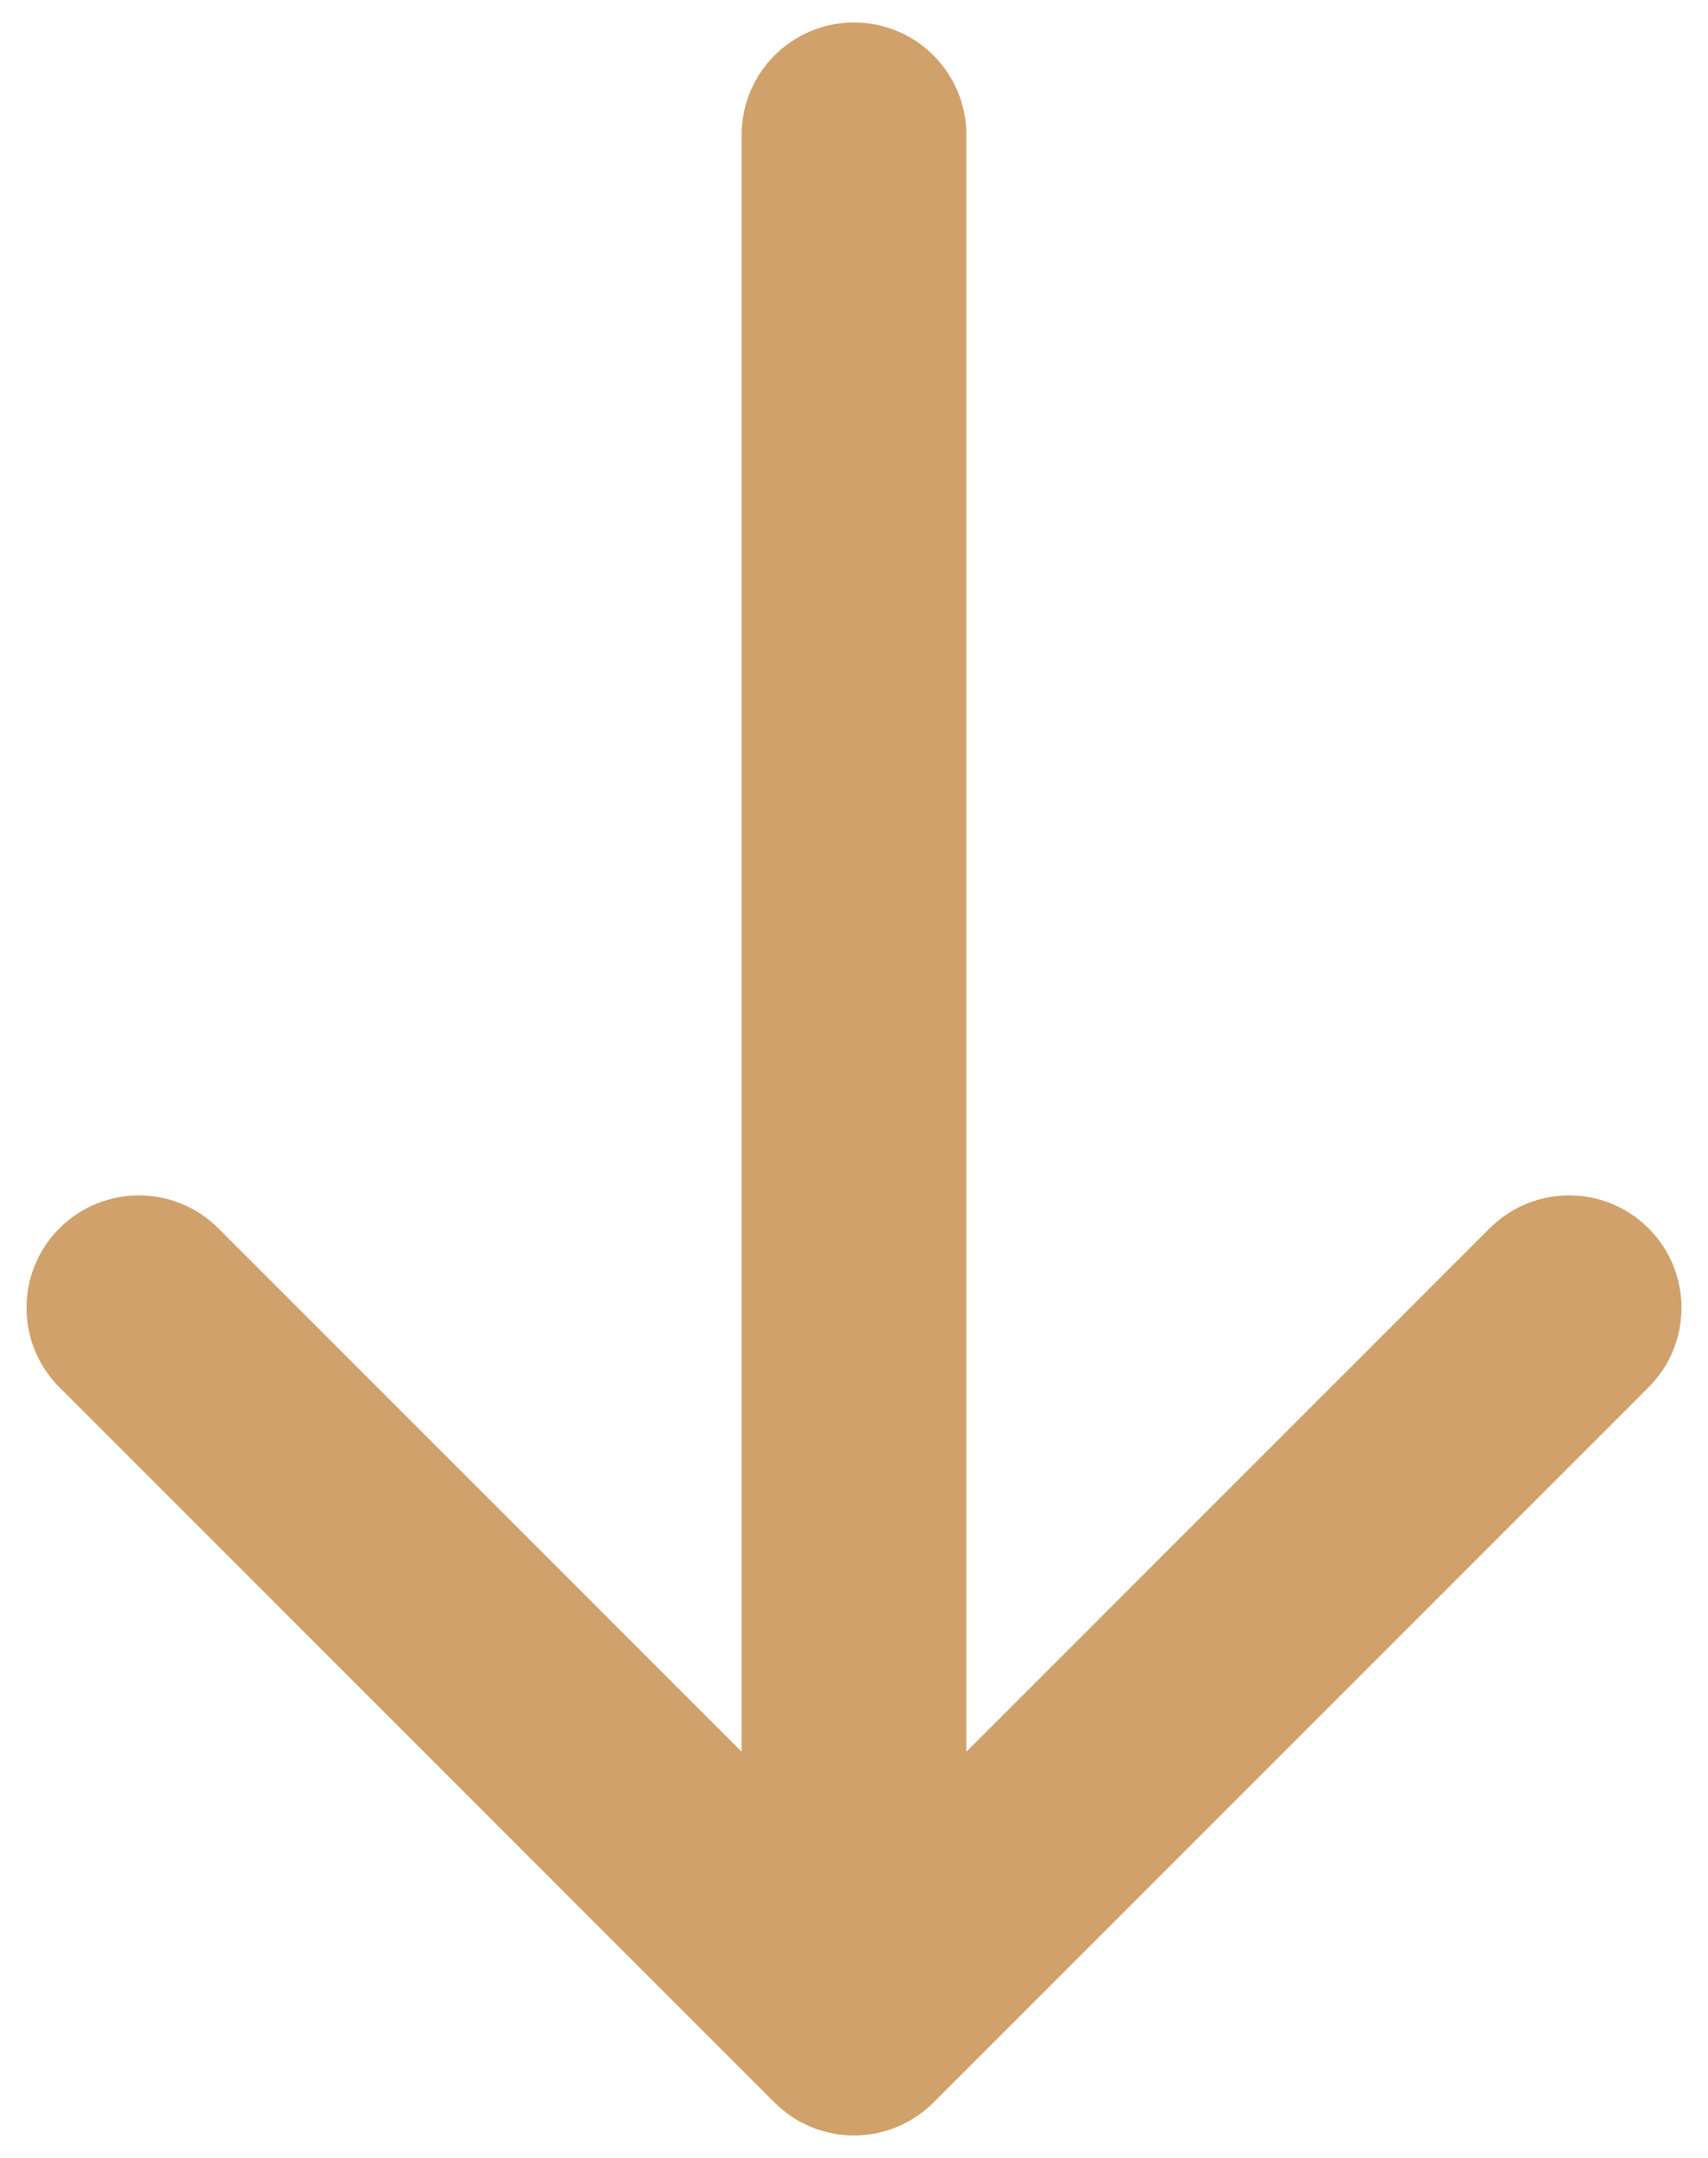
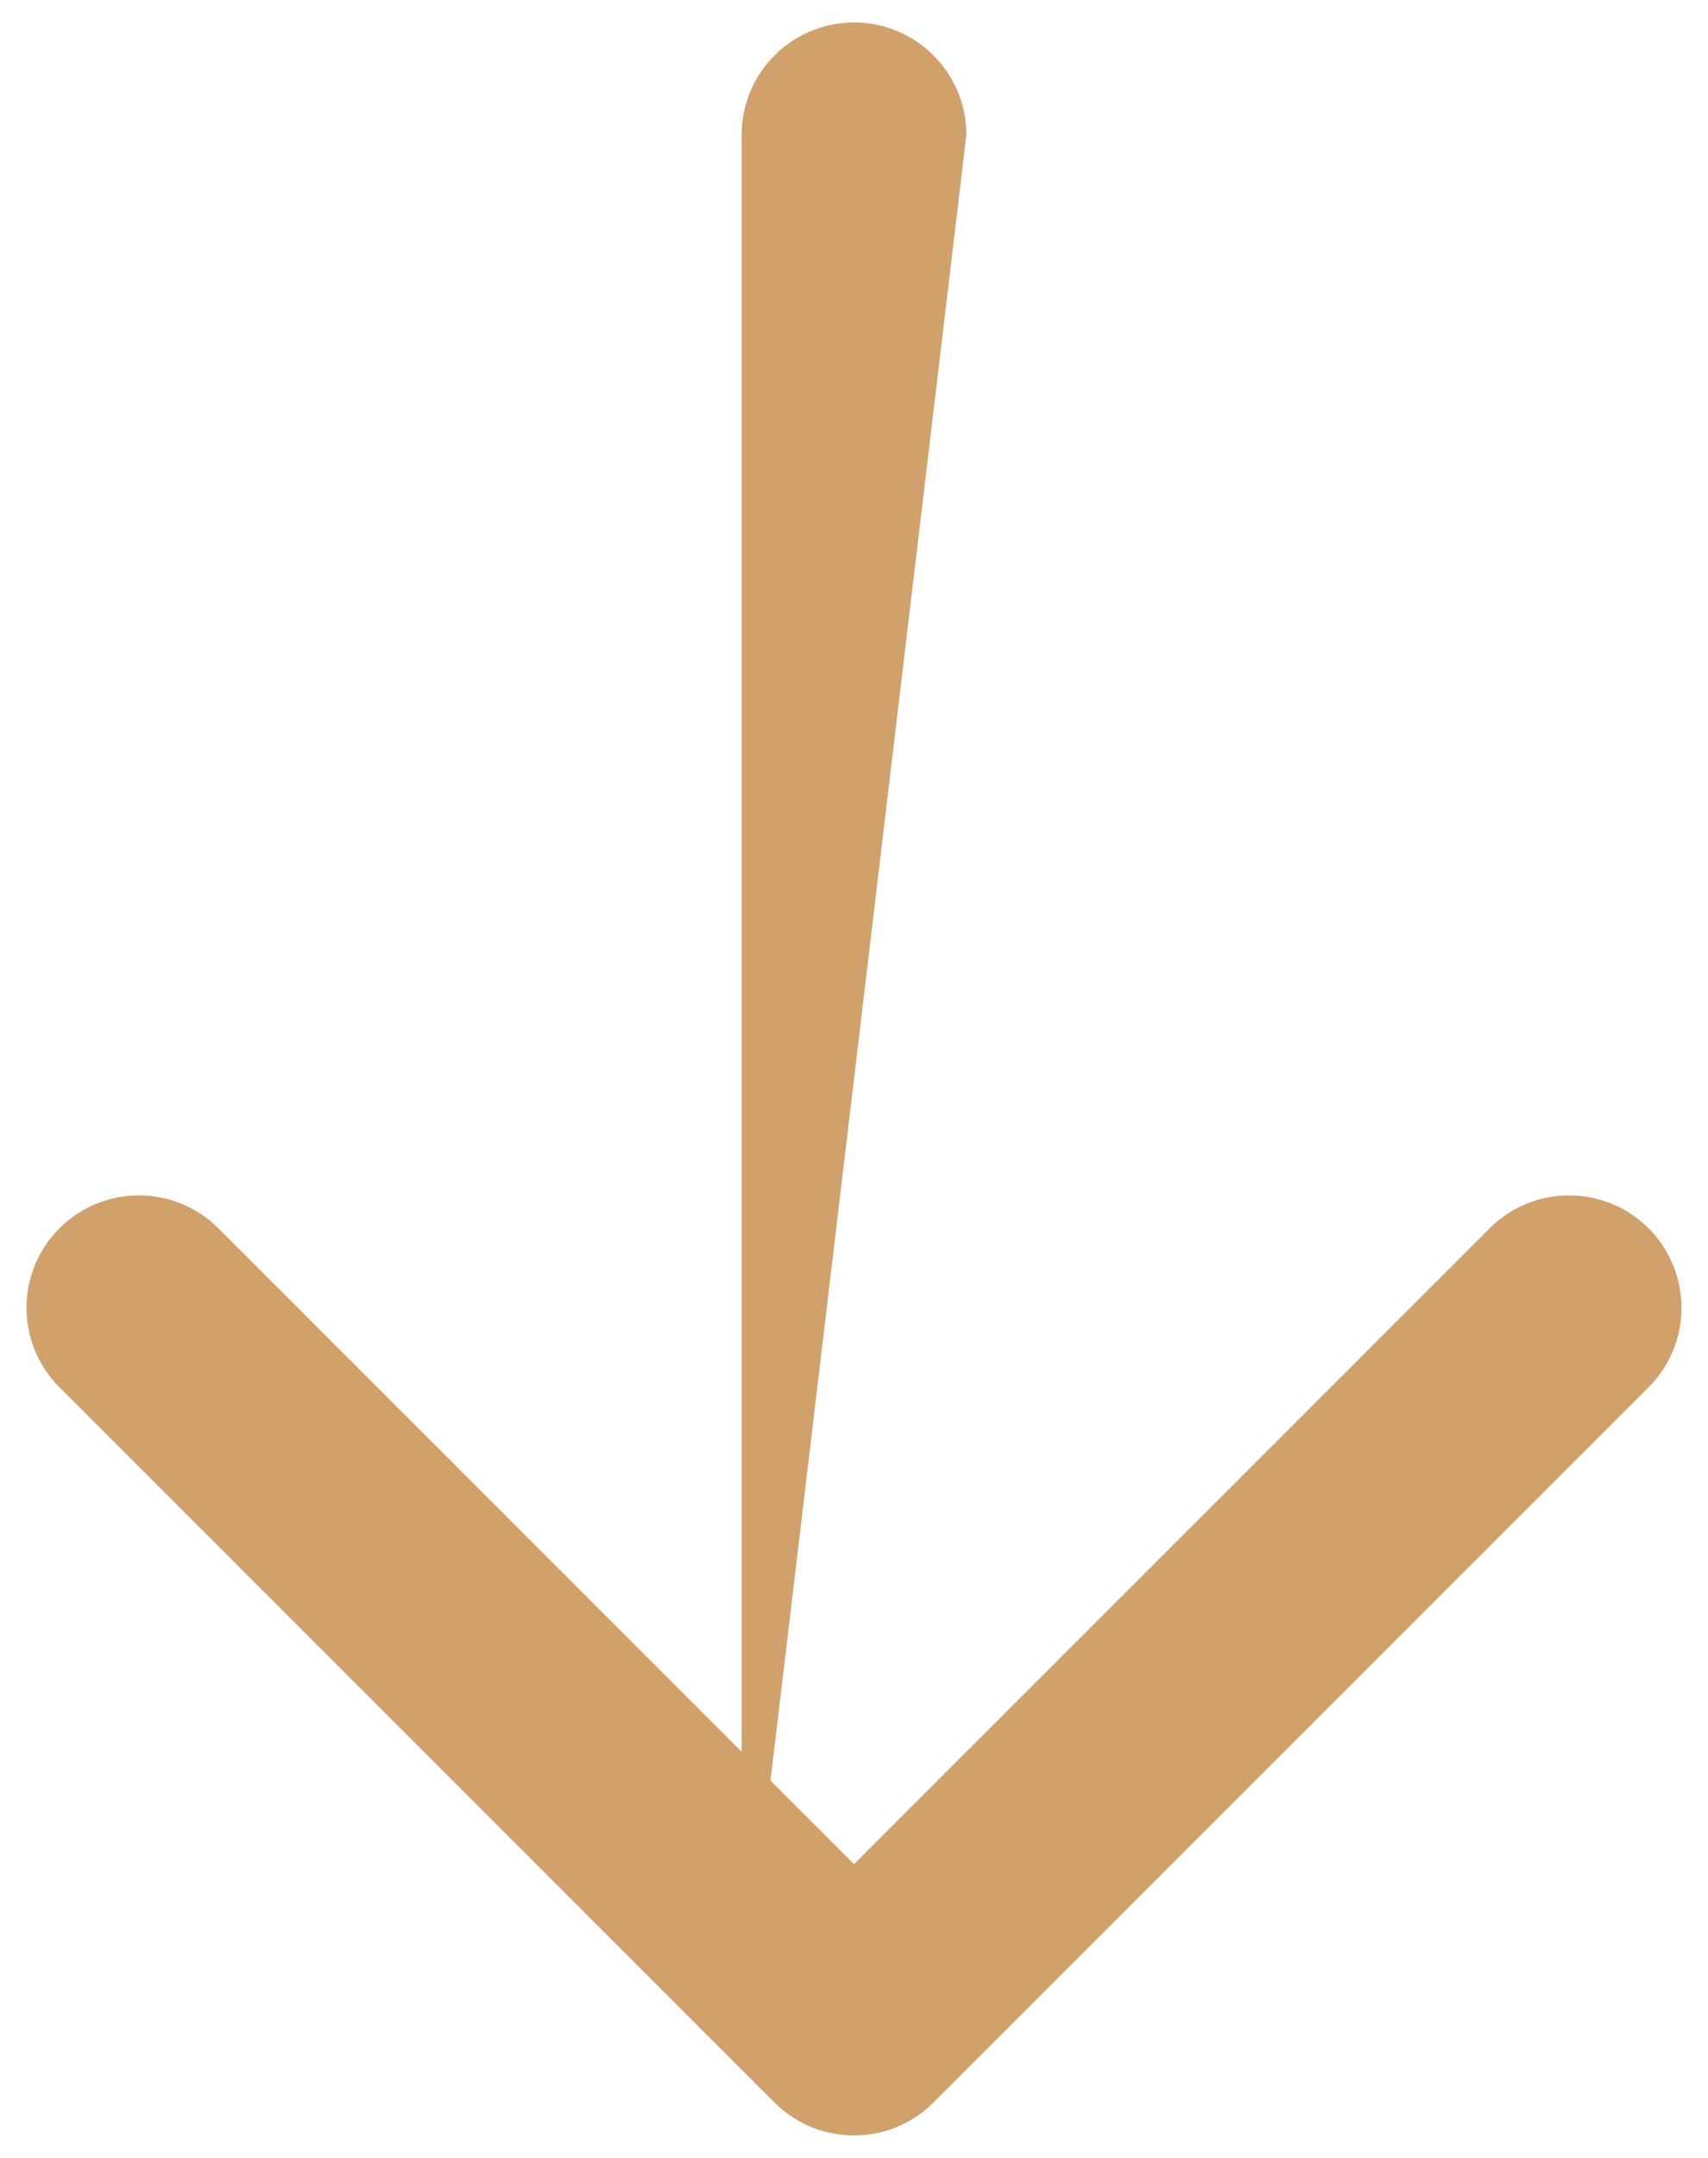
<svg xmlns="http://www.w3.org/2000/svg" width="38" height="48" viewBox="0 0 38 48" fill="none">
-   <path d="M21.5 3C21.5 1.619 20.381 0.5 19 0.5C17.619 0.5 16.5 1.619 16.5 3L21.5 3ZM17.232 46.768C18.209 47.744 19.791 47.744 20.768 46.768L36.678 30.858C37.654 29.882 37.654 28.299 36.678 27.322C35.701 26.346 34.118 26.346 33.142 27.322L19 41.465L4.858 27.322C3.882 26.346 2.299 26.346 1.322 27.322C0.346 28.299 0.346 29.882 1.322 30.858L17.232 46.768ZM16.5 3L16.5 45L21.5 45L21.5 3L16.5 3Z" fill="#d0a16b" />
+   <path d="M21.5 3C21.5 1.619 20.381 0.5 19 0.5C17.619 0.5 16.5 1.619 16.5 3L21.5 3ZM17.232 46.768C18.209 47.744 19.791 47.744 20.768 46.768L36.678 30.858C37.654 29.882 37.654 28.299 36.678 27.322C35.701 26.346 34.118 26.346 33.142 27.322L19 41.465L4.858 27.322C3.882 26.346 2.299 26.346 1.322 27.322C0.346 28.299 0.346 29.882 1.322 30.858L17.232 46.768ZM16.5 3L16.5 45L21.5 3L16.5 3Z" fill="#d0a16b" />
</svg>